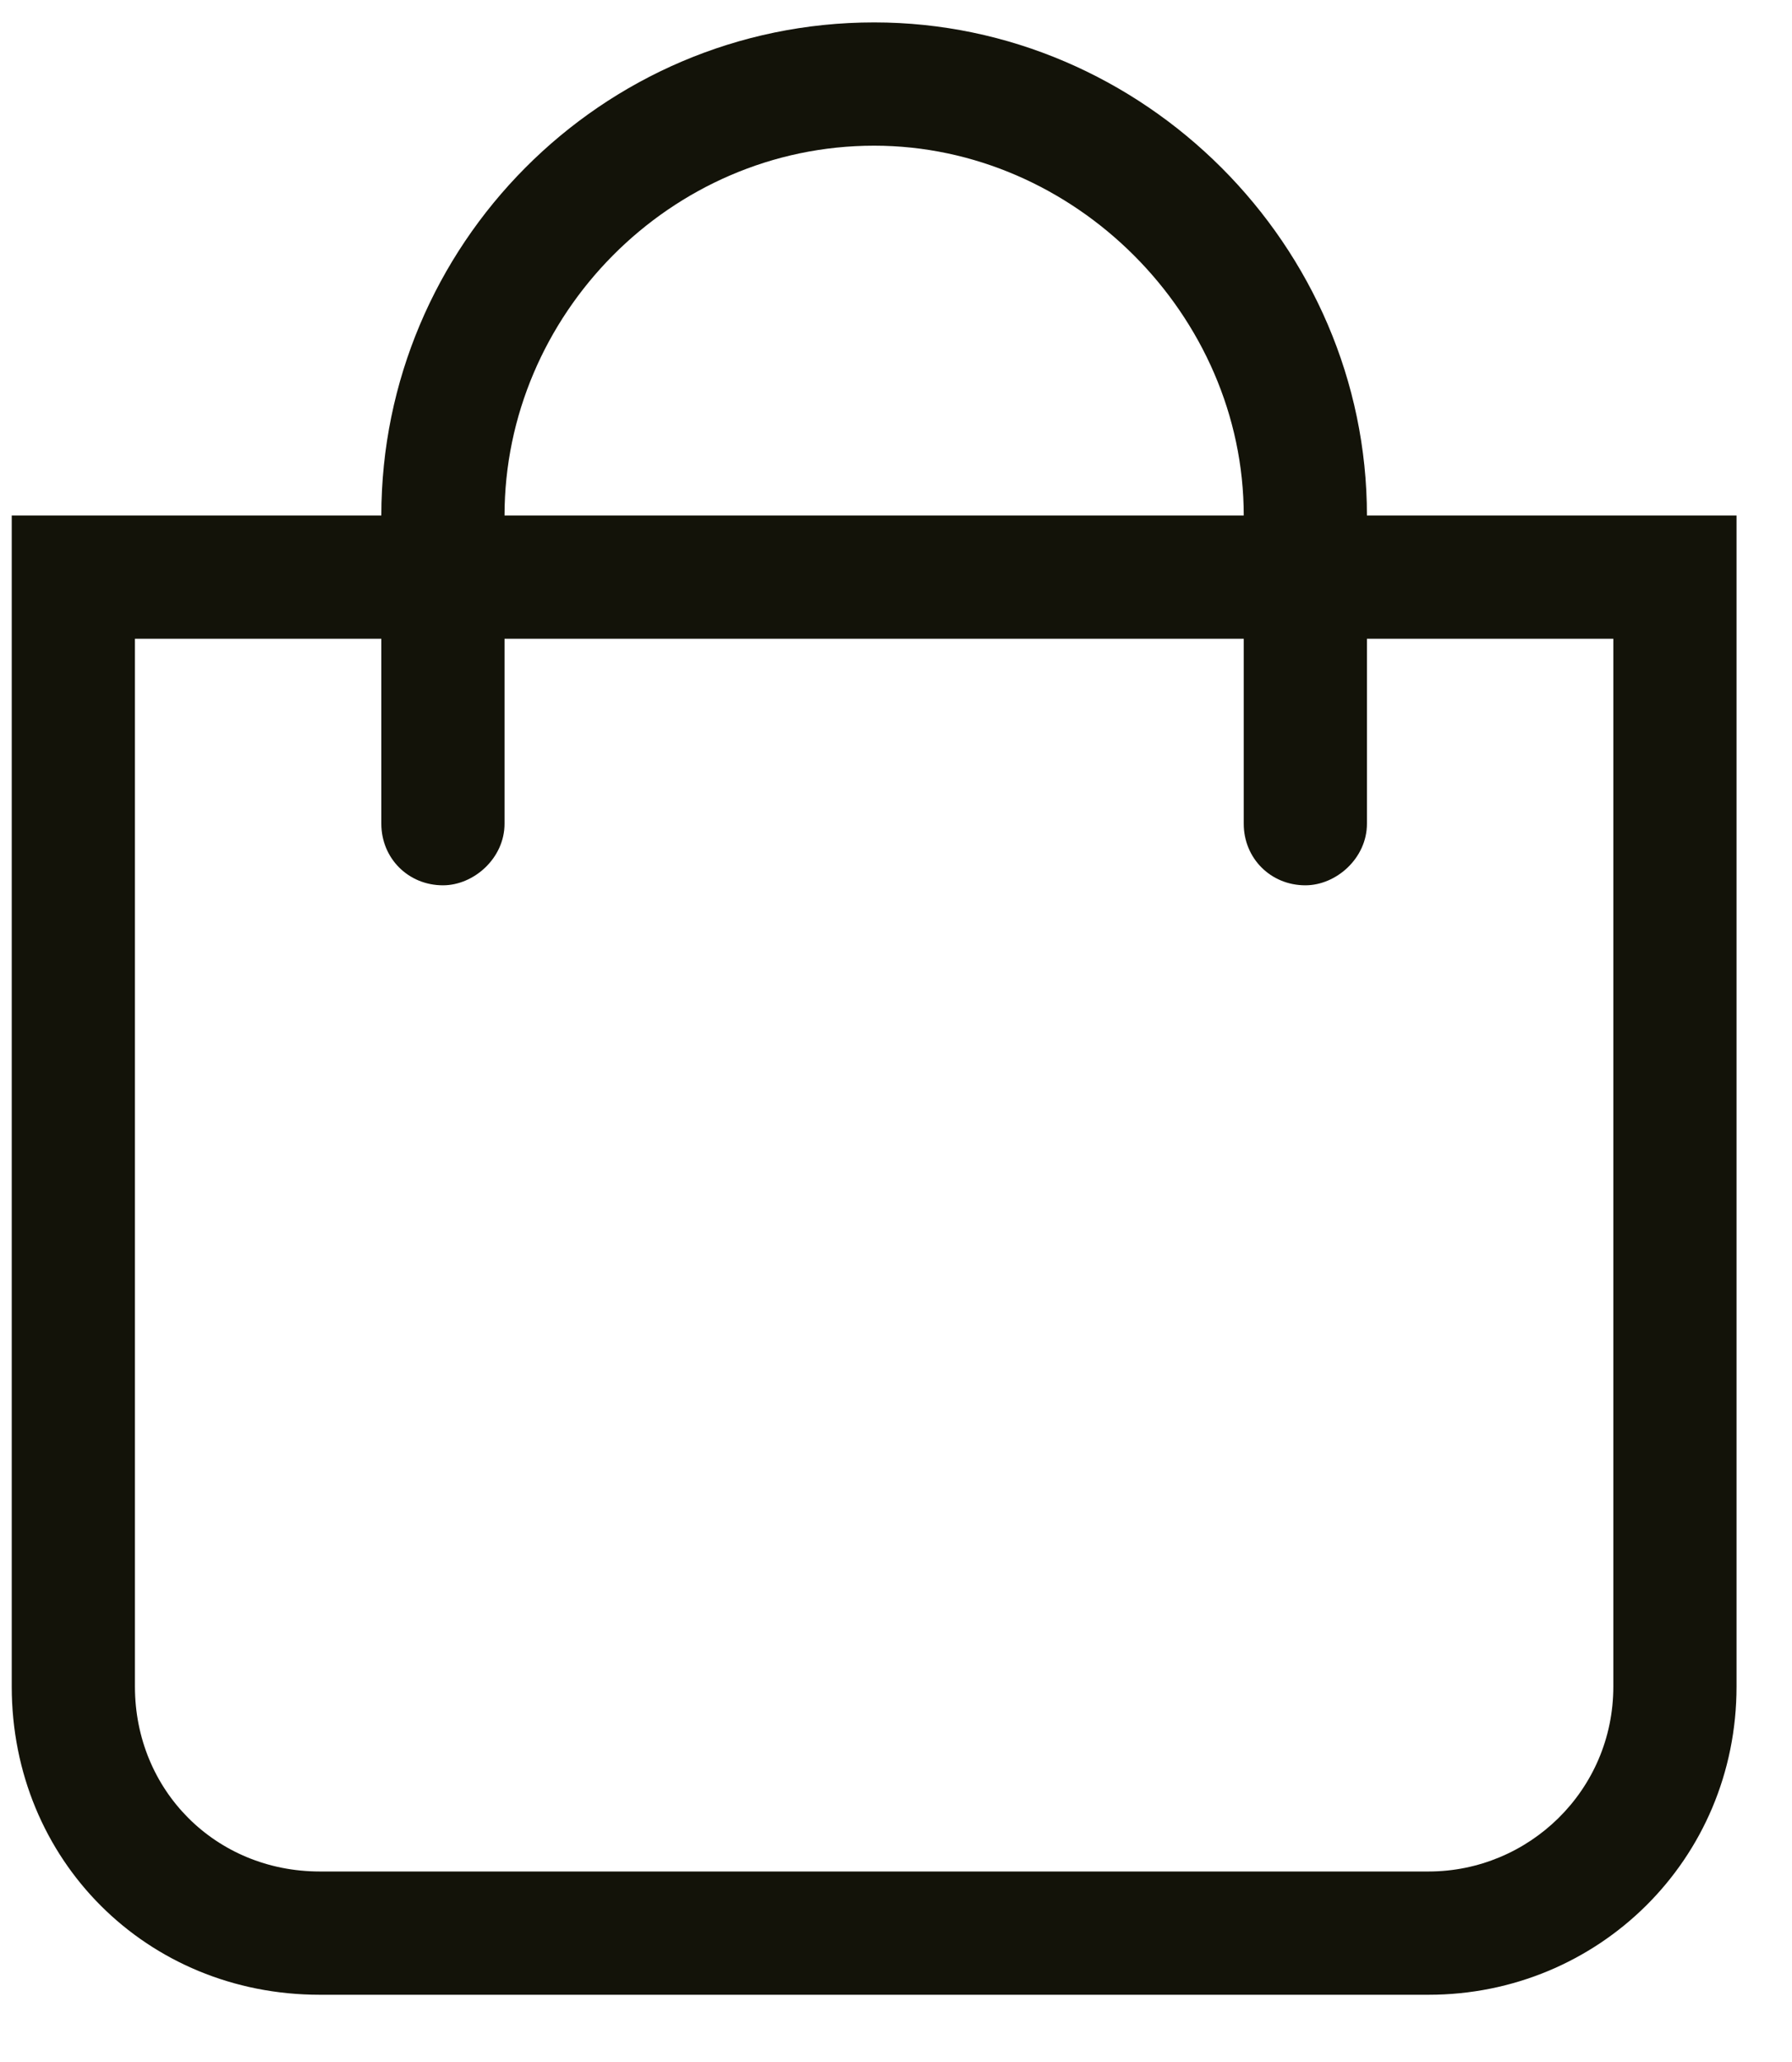
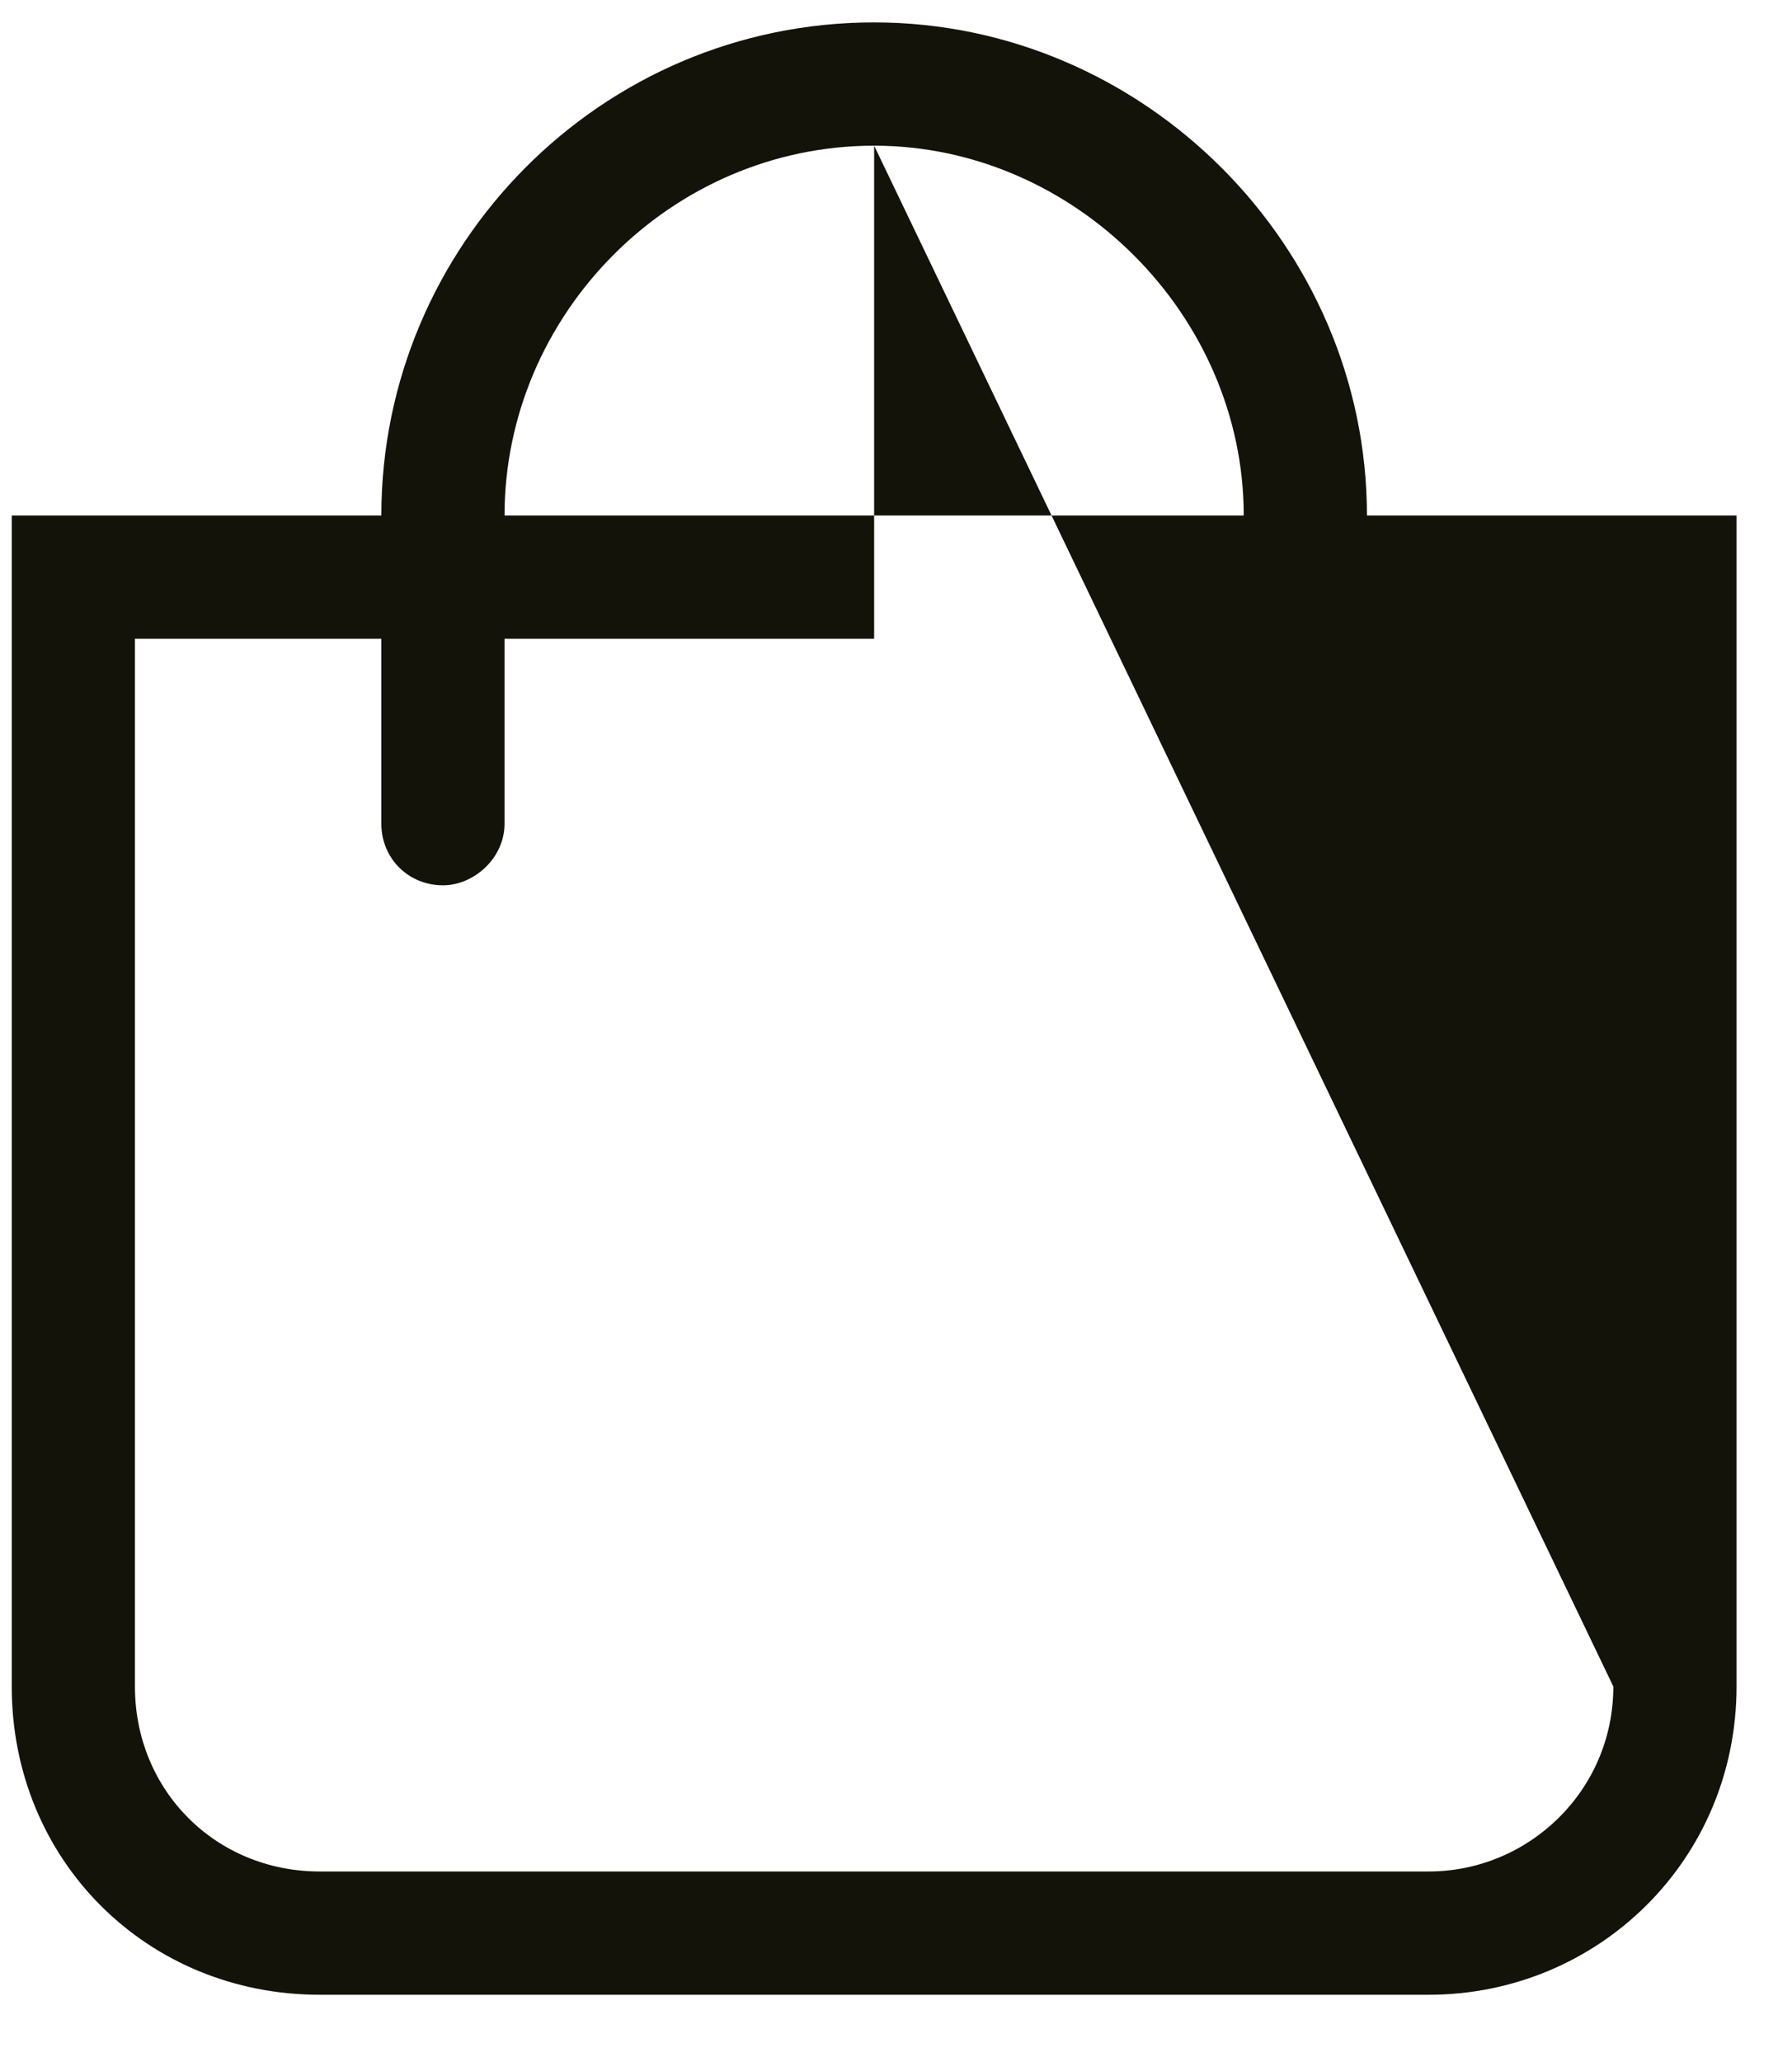
<svg xmlns="http://www.w3.org/2000/svg" width="20" height="23" viewBox="0 0 20 23" fill="none">
-   <path d="M15.256 5.75H19.381V18.812C19.381 20.746 17.834 22.25 15.944 22.25H3.569C1.635 22.25 0.131 20.746 0.131 18.812V5.75H4.256C4.256 2.742 6.705 0.25 9.756 0.25C12.764 0.25 15.256 2.742 15.256 5.75ZM9.756 1.625C7.479 1.625 5.631 3.516 5.631 5.75H13.881C13.881 3.516 11.991 1.625 9.756 1.625ZM18.006 18.812V7.125H15.256V9.188C15.256 9.574 14.912 9.875 14.569 9.875C14.182 9.875 13.881 9.574 13.881 9.188V7.125H5.631V9.188C5.631 9.574 5.287 9.875 4.944 9.875C4.557 9.875 4.256 9.574 4.256 9.188V7.125H1.506V18.812C1.506 19.973 2.409 20.875 3.569 20.875H15.944C17.061 20.875 18.006 19.973 18.006 18.812Z" fill="#131309" />
+   <path d="M15.256 5.75H19.381V18.812C19.381 20.746 17.834 22.25 15.944 22.25H3.569C1.635 22.25 0.131 20.746 0.131 18.812V5.75H4.256C4.256 2.742 6.705 0.25 9.756 0.25C12.764 0.25 15.256 2.742 15.256 5.75ZM9.756 1.625C7.479 1.625 5.631 3.516 5.631 5.75H13.881C13.881 3.516 11.991 1.625 9.756 1.625ZV7.125H15.256V9.188C15.256 9.574 14.912 9.875 14.569 9.875C14.182 9.875 13.881 9.574 13.881 9.188V7.125H5.631V9.188C5.631 9.574 5.287 9.875 4.944 9.875C4.557 9.875 4.256 9.574 4.256 9.188V7.125H1.506V18.812C1.506 19.973 2.409 20.875 3.569 20.875H15.944C17.061 20.875 18.006 19.973 18.006 18.812Z" fill="#131309" />
</svg>